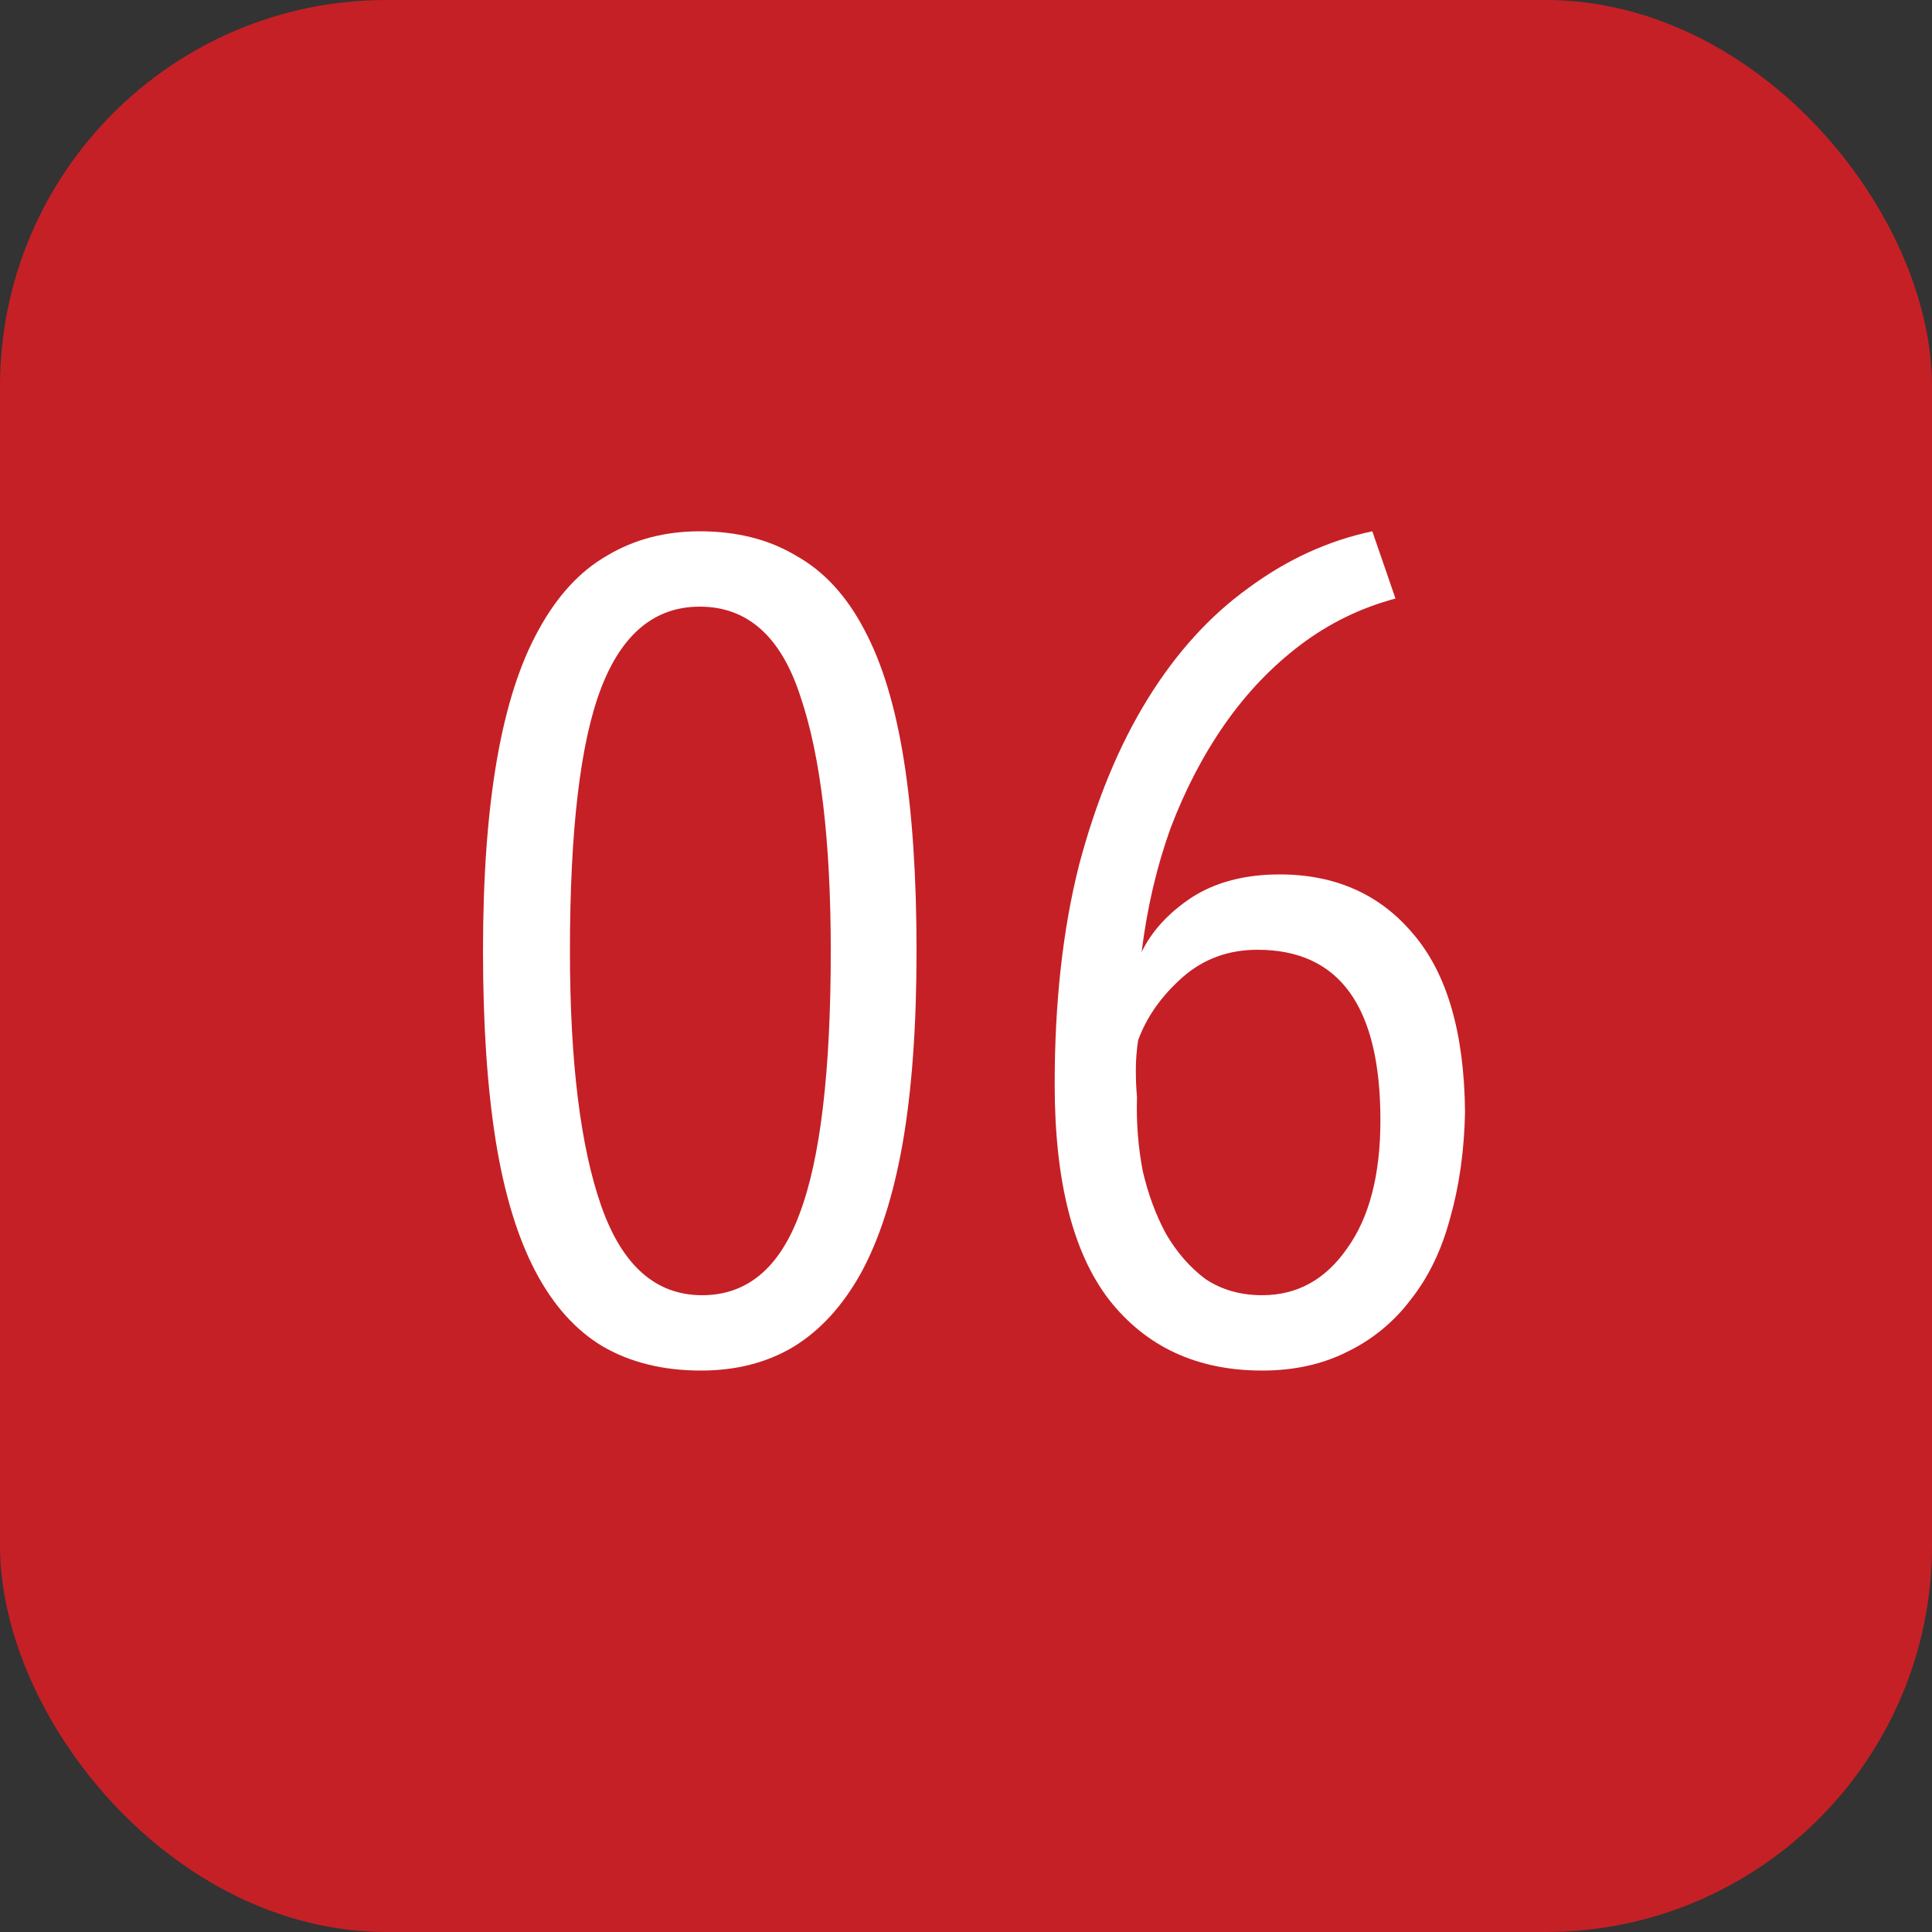
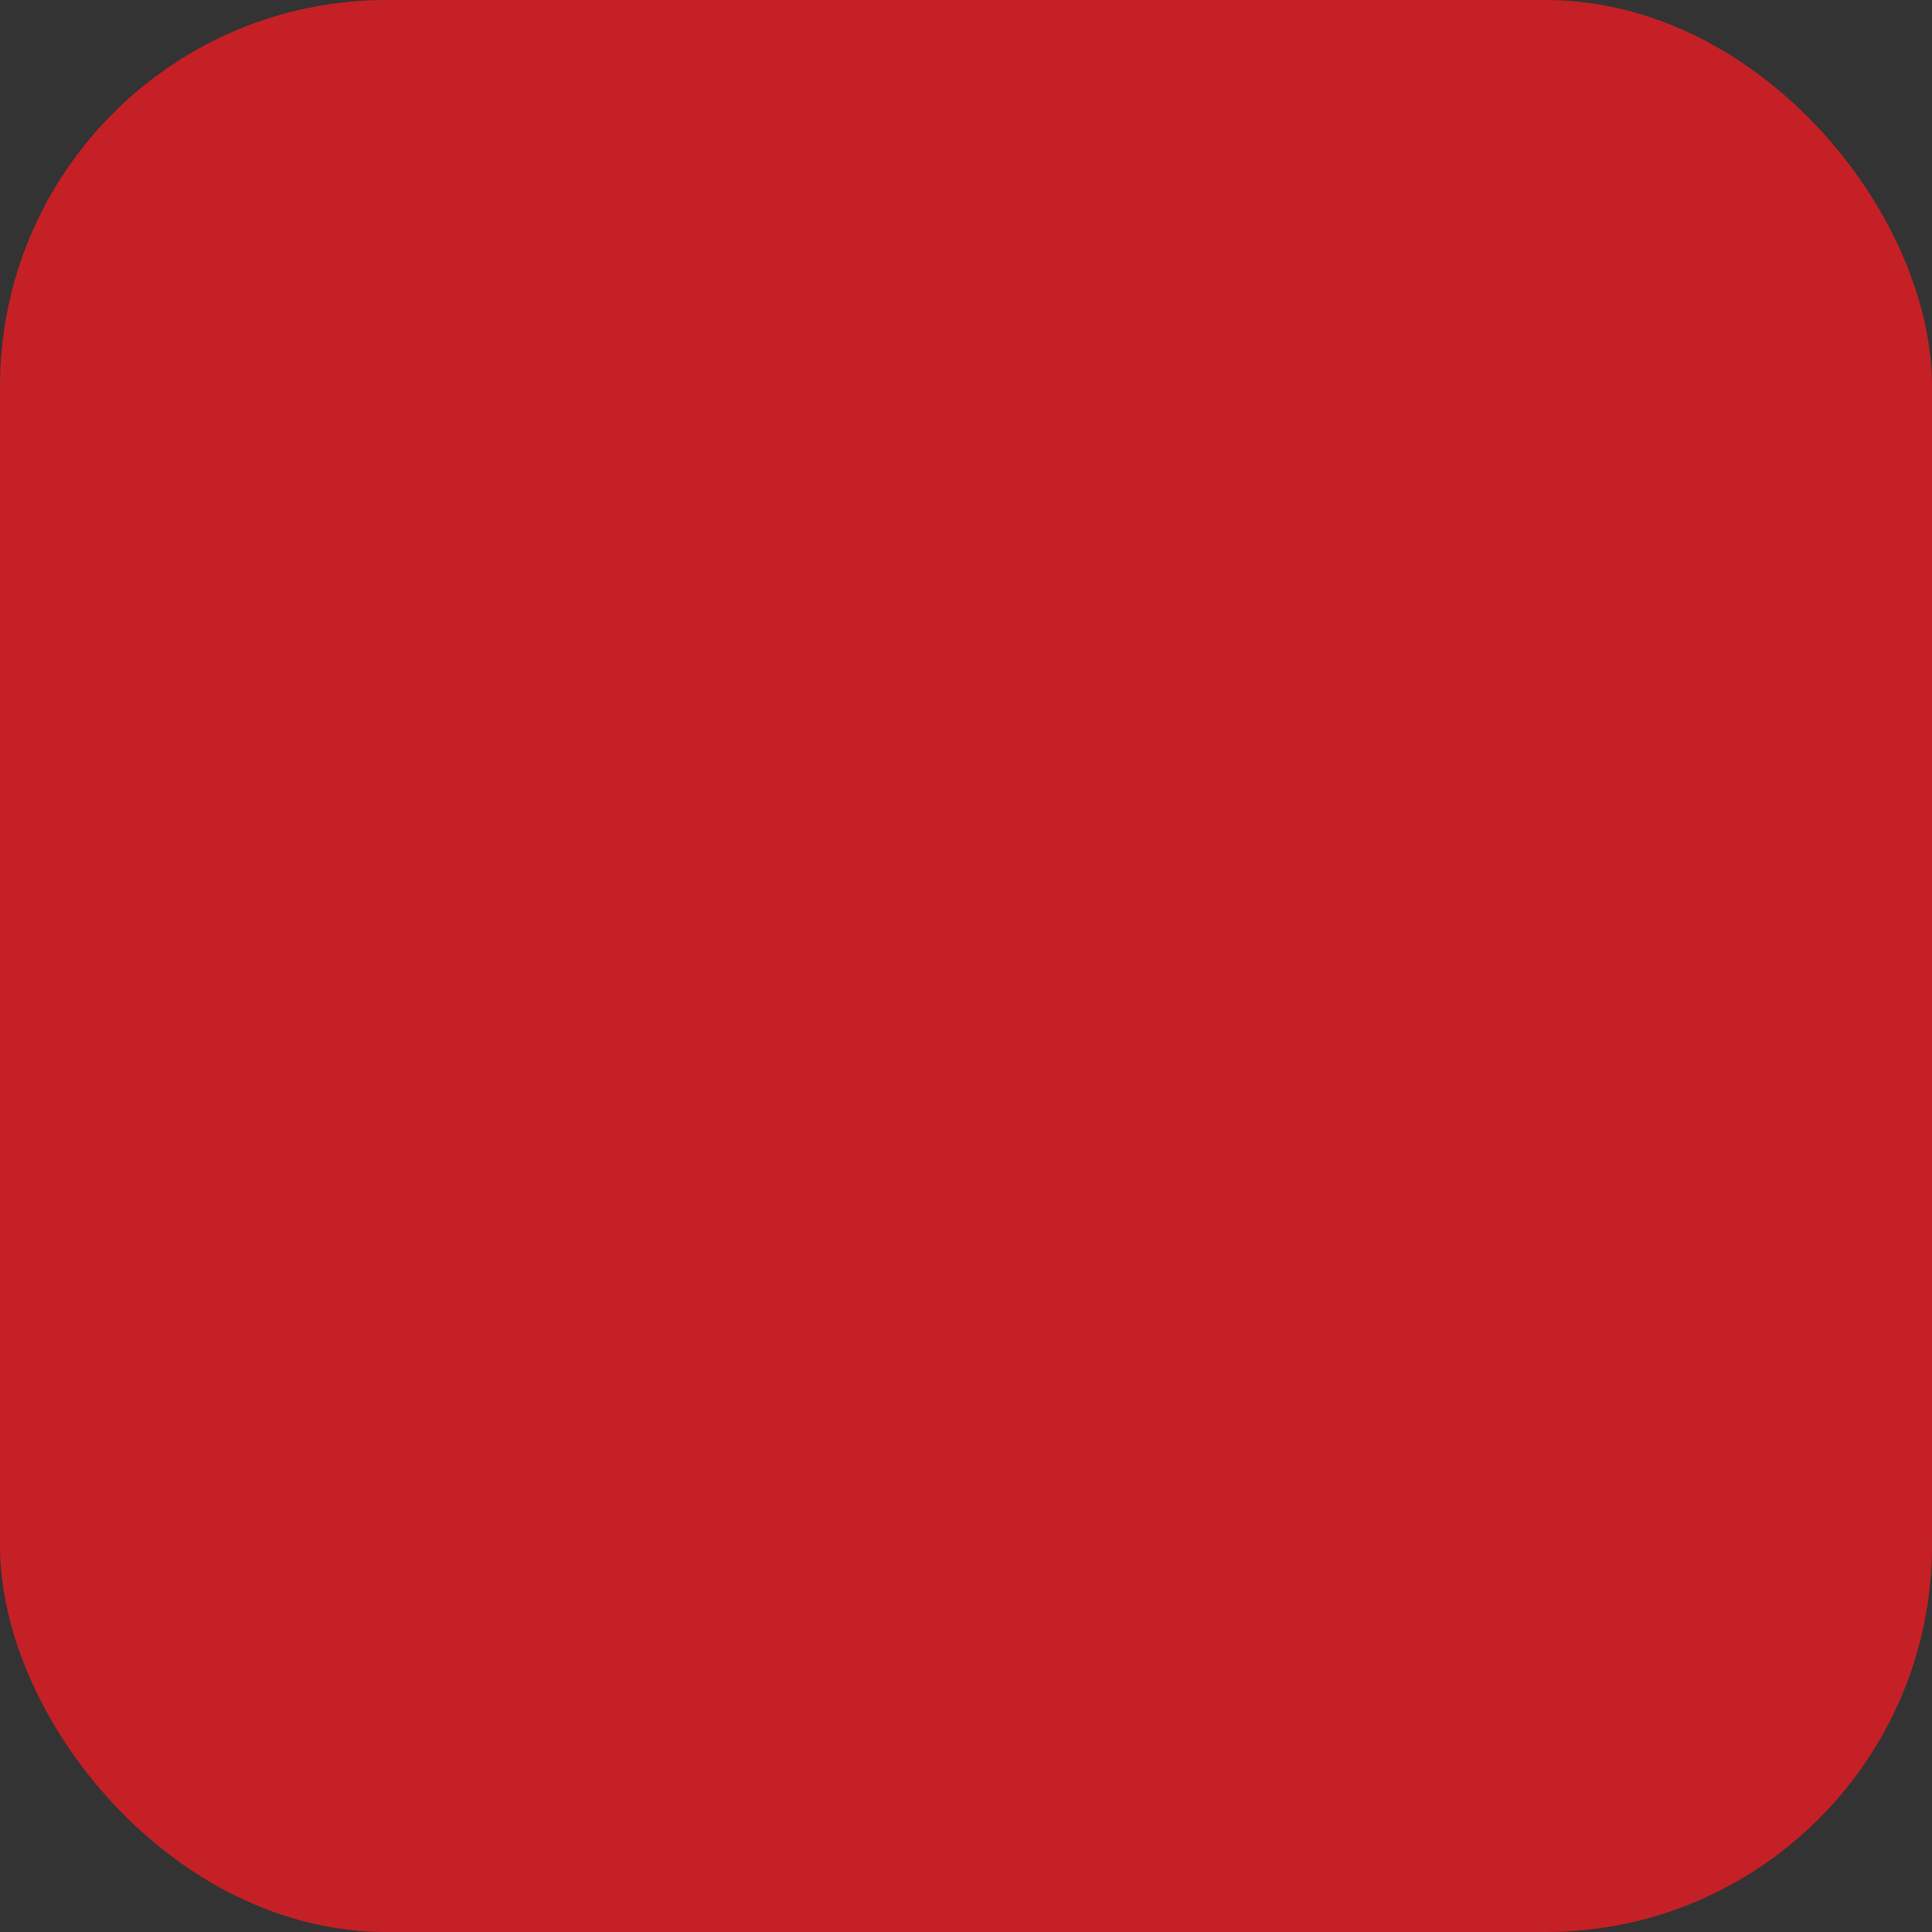
<svg xmlns="http://www.w3.org/2000/svg" width="40" height="40" viewBox="0 0 40 40" fill="none">
  <rect x="0" y="0" width="40" height="40" fill="#333333" stroke="none" />
  <rect width="40" height="40" rx="8" fill="#C52026" />
-   <path d="M30.332 23.024C30.316 23.824 30.212 24.56 30.02 25.232C29.844 25.888 29.572 26.448 29.204 26.912C28.852 27.376 28.412 27.736 27.884 27.992C27.372 28.248 26.788 28.376 26.132 28.376C24.788 28.376 23.732 27.888 22.964 26.912C22.212 25.936 21.836 24.448 21.836 22.448C21.836 20.752 22.004 19.24 22.34 17.912C22.692 16.584 23.164 15.44 23.756 14.48C24.348 13.52 25.044 12.752 25.844 12.176C26.644 11.584 27.5 11.192 28.412 11L28.892 12.392C28.172 12.584 27.516 12.904 26.924 13.352C26.332 13.8 25.812 14.344 25.364 14.984C24.916 15.624 24.54 16.344 24.236 17.144C23.948 17.944 23.748 18.8 23.636 19.712C23.844 19.28 24.188 18.904 24.668 18.584C25.164 18.264 25.772 18.104 26.492 18.104C27.644 18.104 28.564 18.512 29.252 19.328C29.956 20.144 30.316 21.376 30.332 23.024ZM28.58 23.192C28.58 20.84 27.732 19.664 26.036 19.664C25.428 19.664 24.908 19.856 24.476 20.24C24.044 20.624 23.74 21.056 23.564 21.536C23.532 21.744 23.516 21.952 23.516 22.16C23.516 22.352 23.524 22.536 23.54 22.712C23.524 23.24 23.564 23.752 23.66 24.248C23.772 24.728 23.932 25.16 24.14 25.544C24.364 25.928 24.636 26.24 24.956 26.48C25.292 26.704 25.684 26.816 26.132 26.816C26.852 26.816 27.436 26.496 27.884 25.856C28.348 25.216 28.58 24.328 28.58 23.192Z" fill="white" />
-   <path d="M10 19.688C10 18.152 10.096 16.832 10.288 15.728C10.48 14.624 10.768 13.728 11.152 13.04C11.536 12.336 12.008 11.824 12.568 11.504C13.128 11.168 13.768 11 14.488 11C15.256 11 15.92 11.168 16.48 11.504C17.056 11.824 17.528 12.336 17.896 13.04C18.264 13.728 18.536 14.624 18.712 15.728C18.888 16.832 18.976 18.152 18.976 19.688C18.976 21.24 18.88 22.568 18.688 23.672C18.496 24.76 18.208 25.656 17.824 26.36C17.44 27.048 16.968 27.56 16.408 27.896C15.864 28.216 15.232 28.376 14.512 28.376C13.728 28.376 13.048 28.208 12.472 27.872C11.912 27.536 11.448 27.016 11.08 26.312C10.712 25.608 10.44 24.712 10.264 23.624C10.088 22.52 10 21.208 10 19.688ZM11.8 19.688C11.8 21.976 12.016 23.736 12.448 24.968C12.88 26.2 13.576 26.816 14.536 26.816C15.464 26.816 16.136 26.256 16.552 25.136C16.984 24 17.2 22.184 17.2 19.688C17.2 17.416 16.992 15.664 16.576 14.432C16.176 13.184 15.48 12.56 14.488 12.56C13.56 12.56 12.88 13.12 12.448 14.24C12.016 15.36 11.8 17.176 11.8 19.688Z" fill="white" />
</svg>